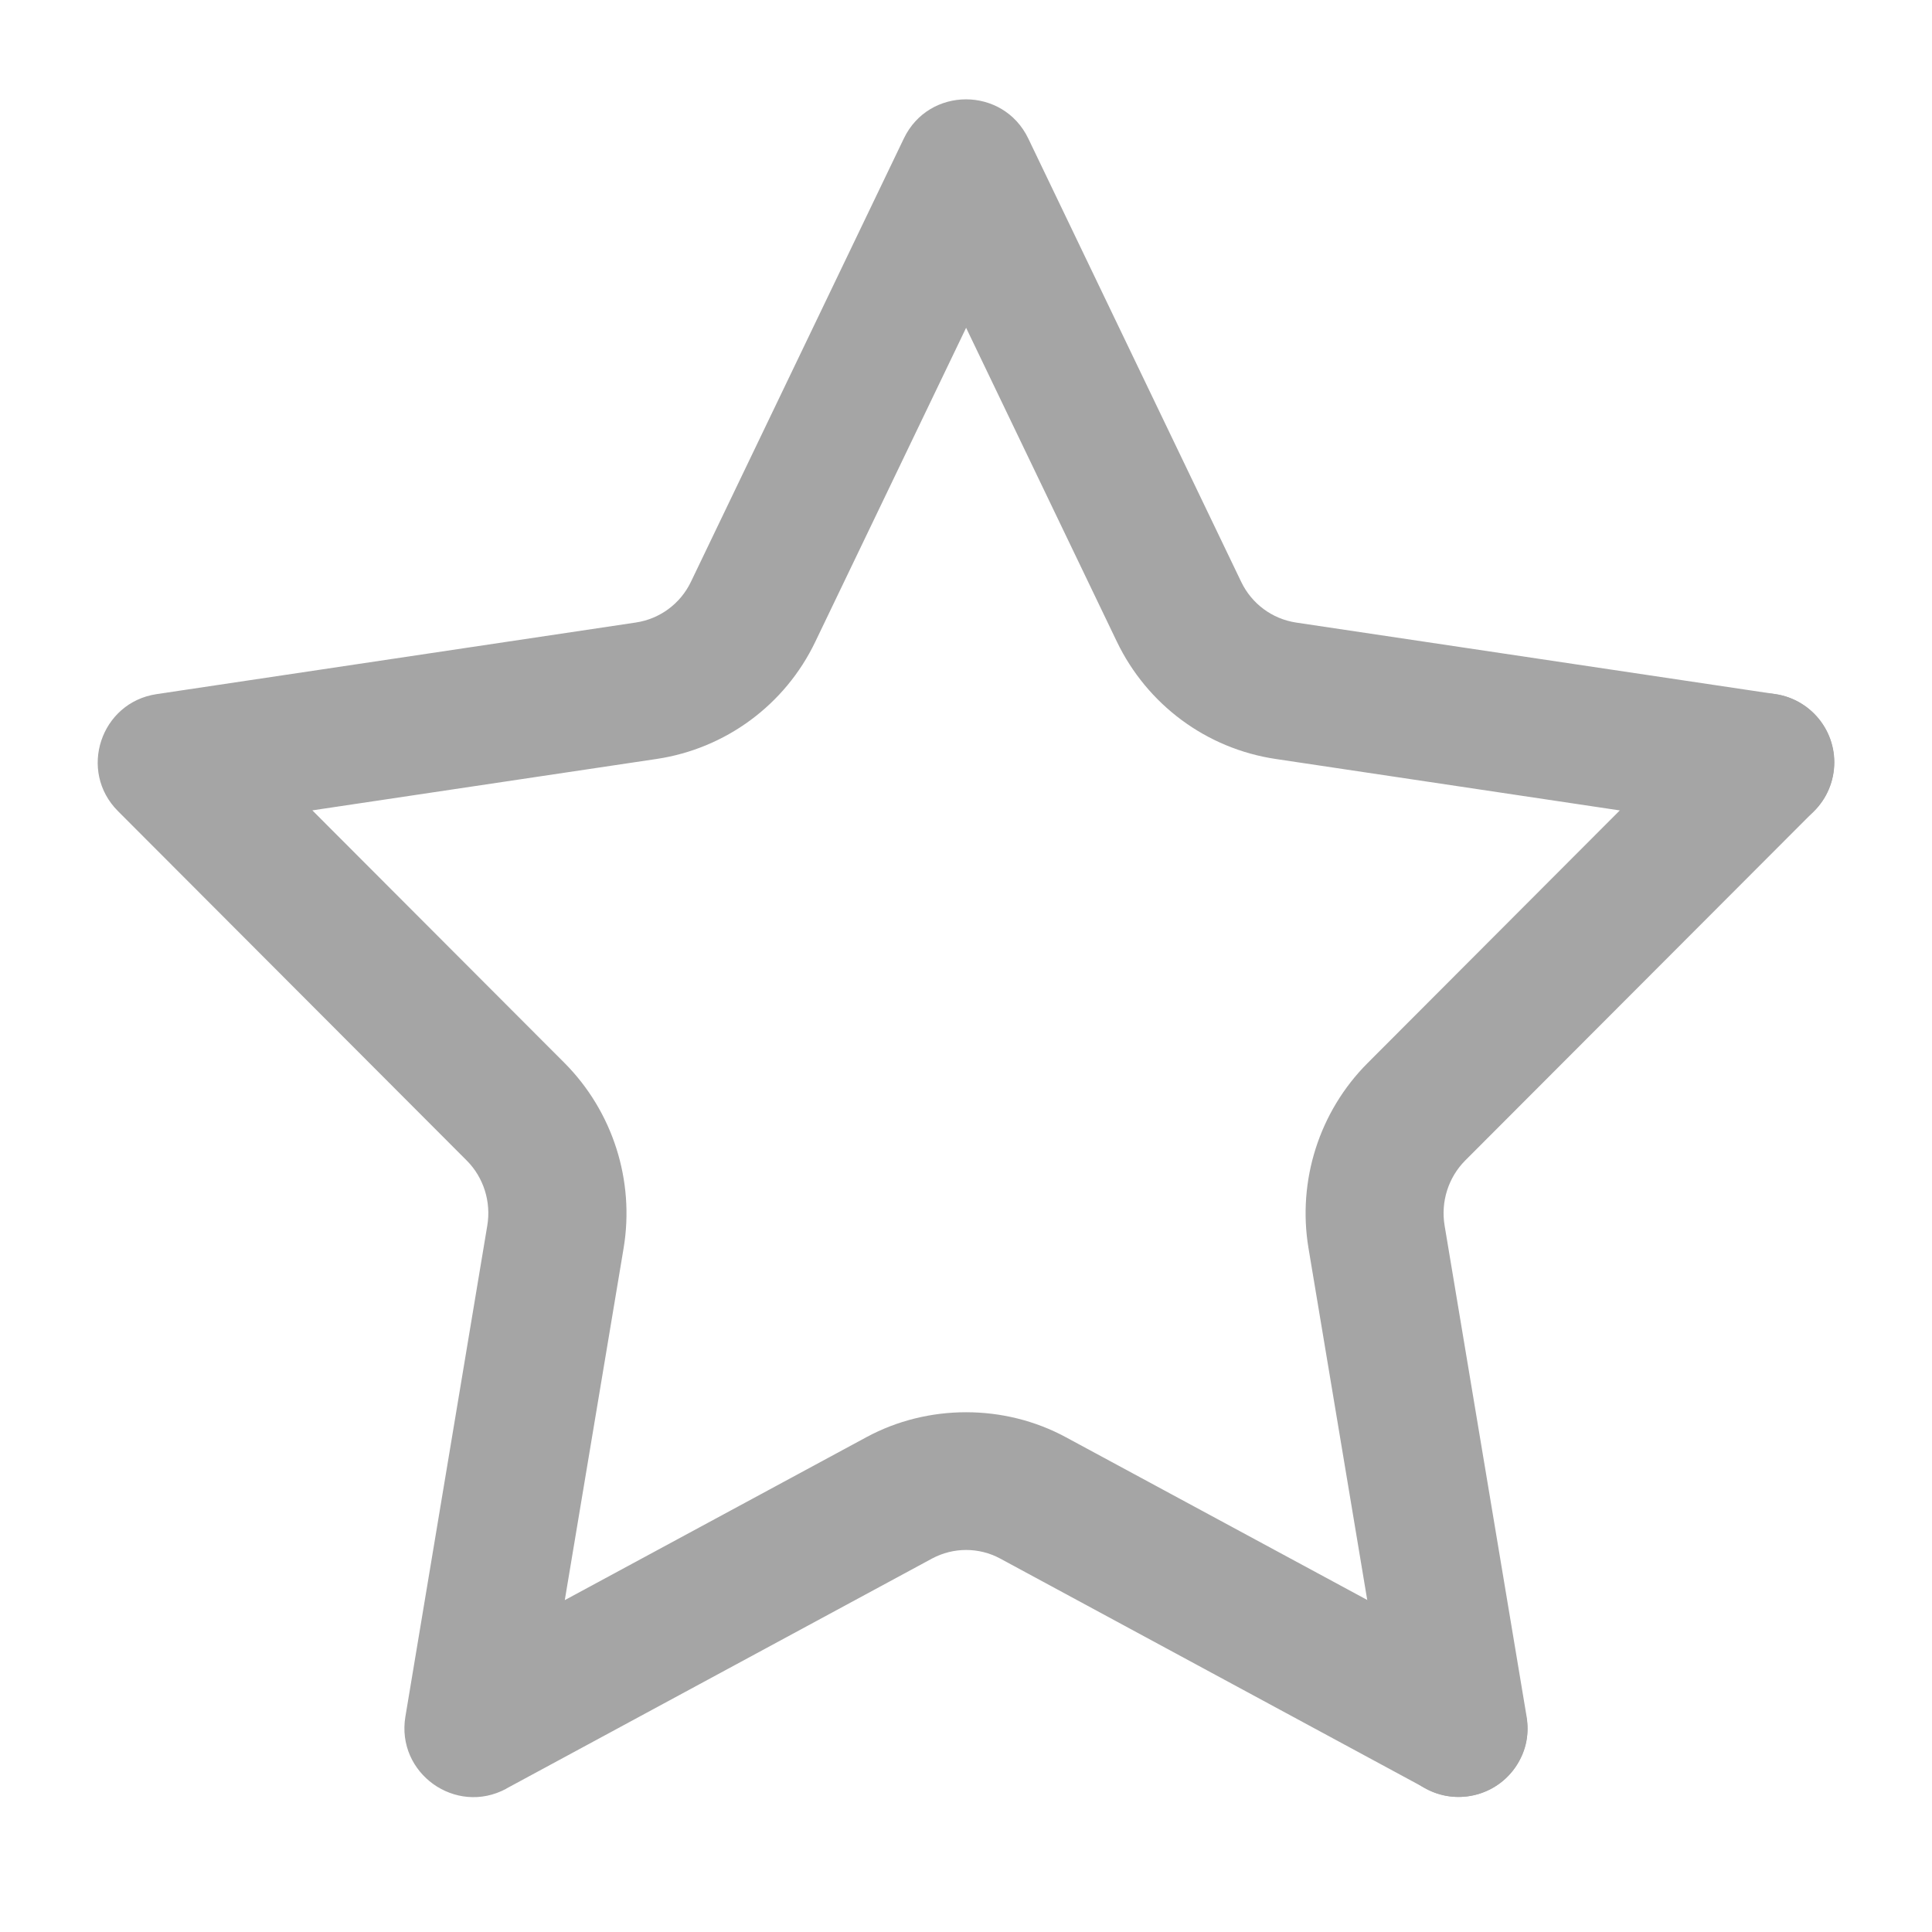
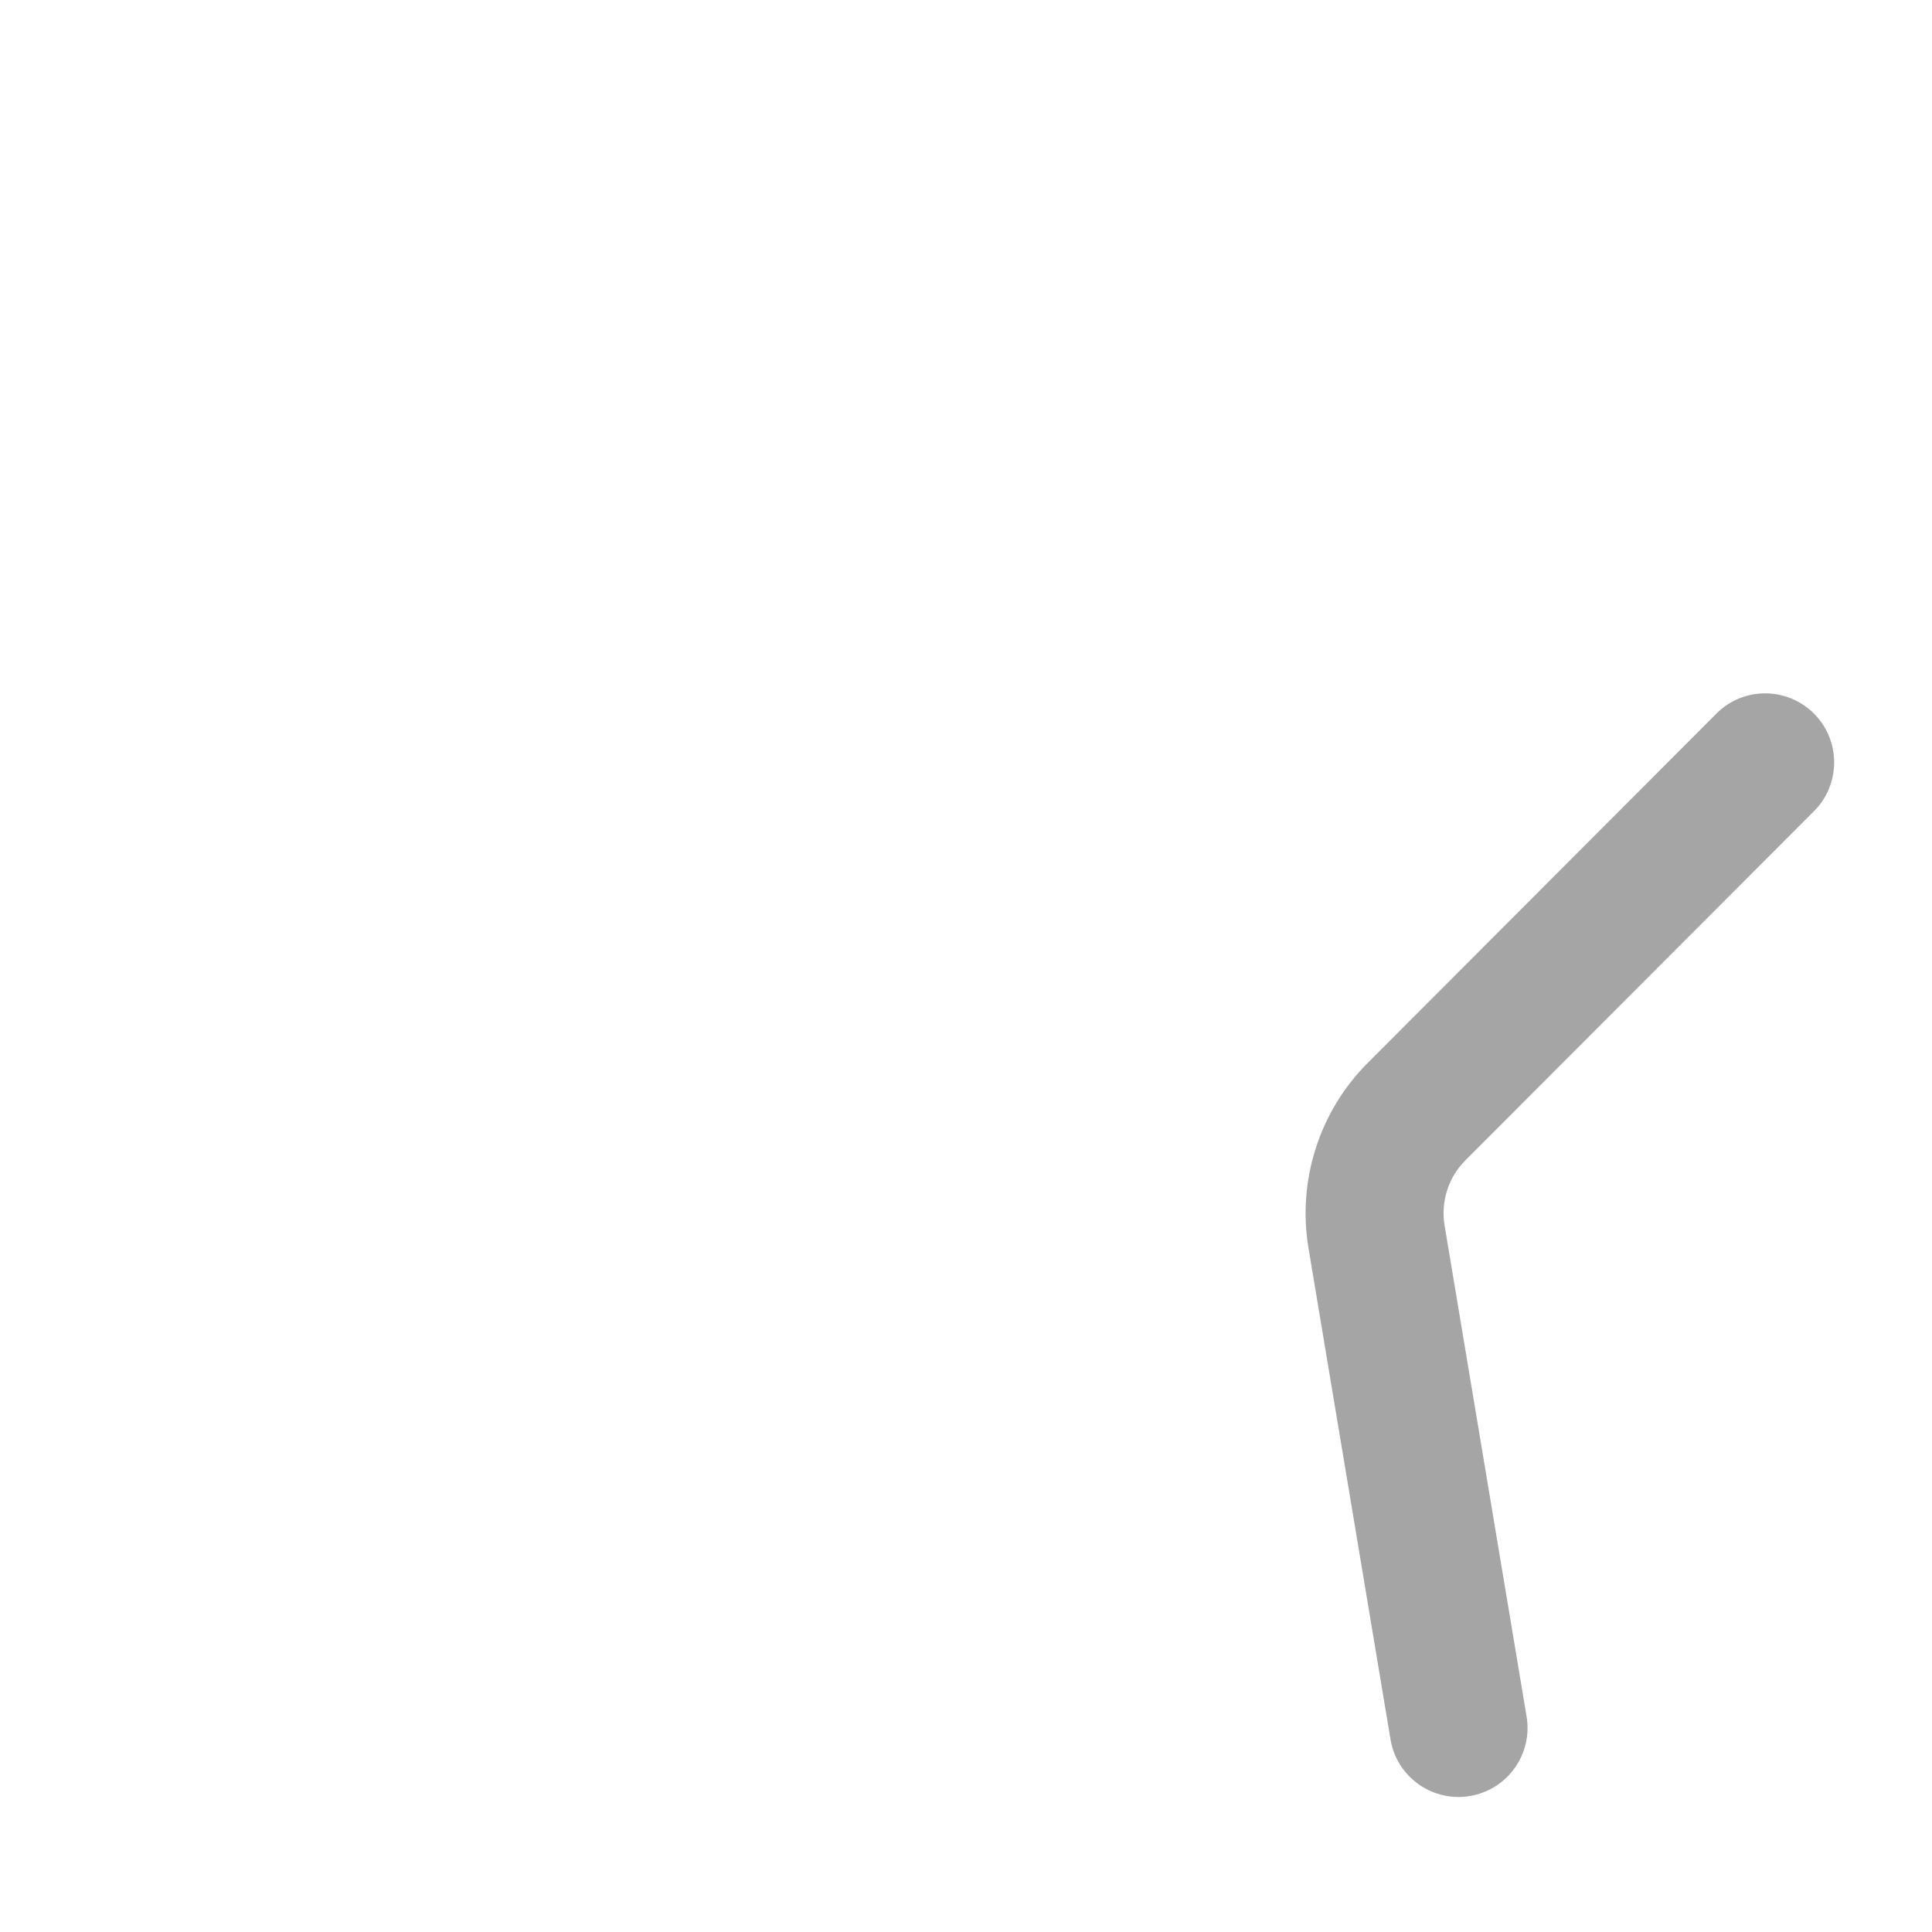
<svg xmlns="http://www.w3.org/2000/svg" width="18" height="18" viewBox="0 0 18 18" fill="none">
-   <path d="M13.588 16.742C13.28 16.742 13.007 16.52 12.955 16.205L12.191 11.629C12.086 11.001 12.291 10.355 12.742 9.904L15.991 6.649C16.241 6.397 16.648 6.397 16.9 6.648C17.151 6.899 17.151 7.306 16.901 7.557L13.651 10.812C13.494 10.97 13.422 11.196 13.459 11.418L14.223 15.993C14.281 16.343 14.045 16.675 13.694 16.733C13.659 16.739 13.623 16.742 13.588 16.742Z" fill="#A5A5A5" />
-   <path d="M4.717 16.665C4.246 16.919 3.689 16.521 3.777 15.993L4.54 11.418C4.577 11.197 4.506 10.97 4.348 10.812L1.099 7.557C0.726 7.184 0.937 6.545 1.459 6.467L5.923 5.8C6.147 5.767 6.339 5.625 6.437 5.421L8.421 1.29C8.654 0.804 9.346 0.804 9.58 1.29L11.564 5.421C11.662 5.625 11.852 5.766 12.074 5.8L16.542 6.467C16.893 6.52 17.136 6.847 17.083 7.198C17.03 7.549 16.703 7.79 16.352 7.739L11.884 7.071C11.241 6.975 10.688 6.566 10.405 5.977L9.001 3.054L7.595 5.981C7.314 6.567 6.76 6.975 6.118 7.071L2.91 7.55L5.259 9.903C5.709 10.355 5.915 11 5.81 11.629L5.262 14.908L8.072 13.39C8.645 13.08 9.357 13.08 9.93 13.39L13.865 15.515C14.161 15.675 14.315 16.034 14.185 16.344C14.036 16.701 13.617 16.843 13.285 16.664L9.319 14.521C9.121 14.414 8.882 14.414 8.683 14.521L4.717 16.664L4.717 16.665Z" fill="#A5A5A5" />
+   <path d="M13.588 16.742C13.28 16.742 13.007 16.52 12.955 16.205L12.191 11.629C12.086 11.001 12.291 10.355 12.742 9.904L15.991 6.649C16.241 6.397 16.648 6.397 16.9 6.648C17.151 6.899 17.151 7.306 16.901 7.557L13.651 10.812C13.494 10.97 13.422 11.196 13.459 11.418L14.223 15.993C14.281 16.343 14.045 16.675 13.694 16.733C13.659 16.739 13.623 16.742 13.588 16.742" fill="#A5A5A5" />
</svg>